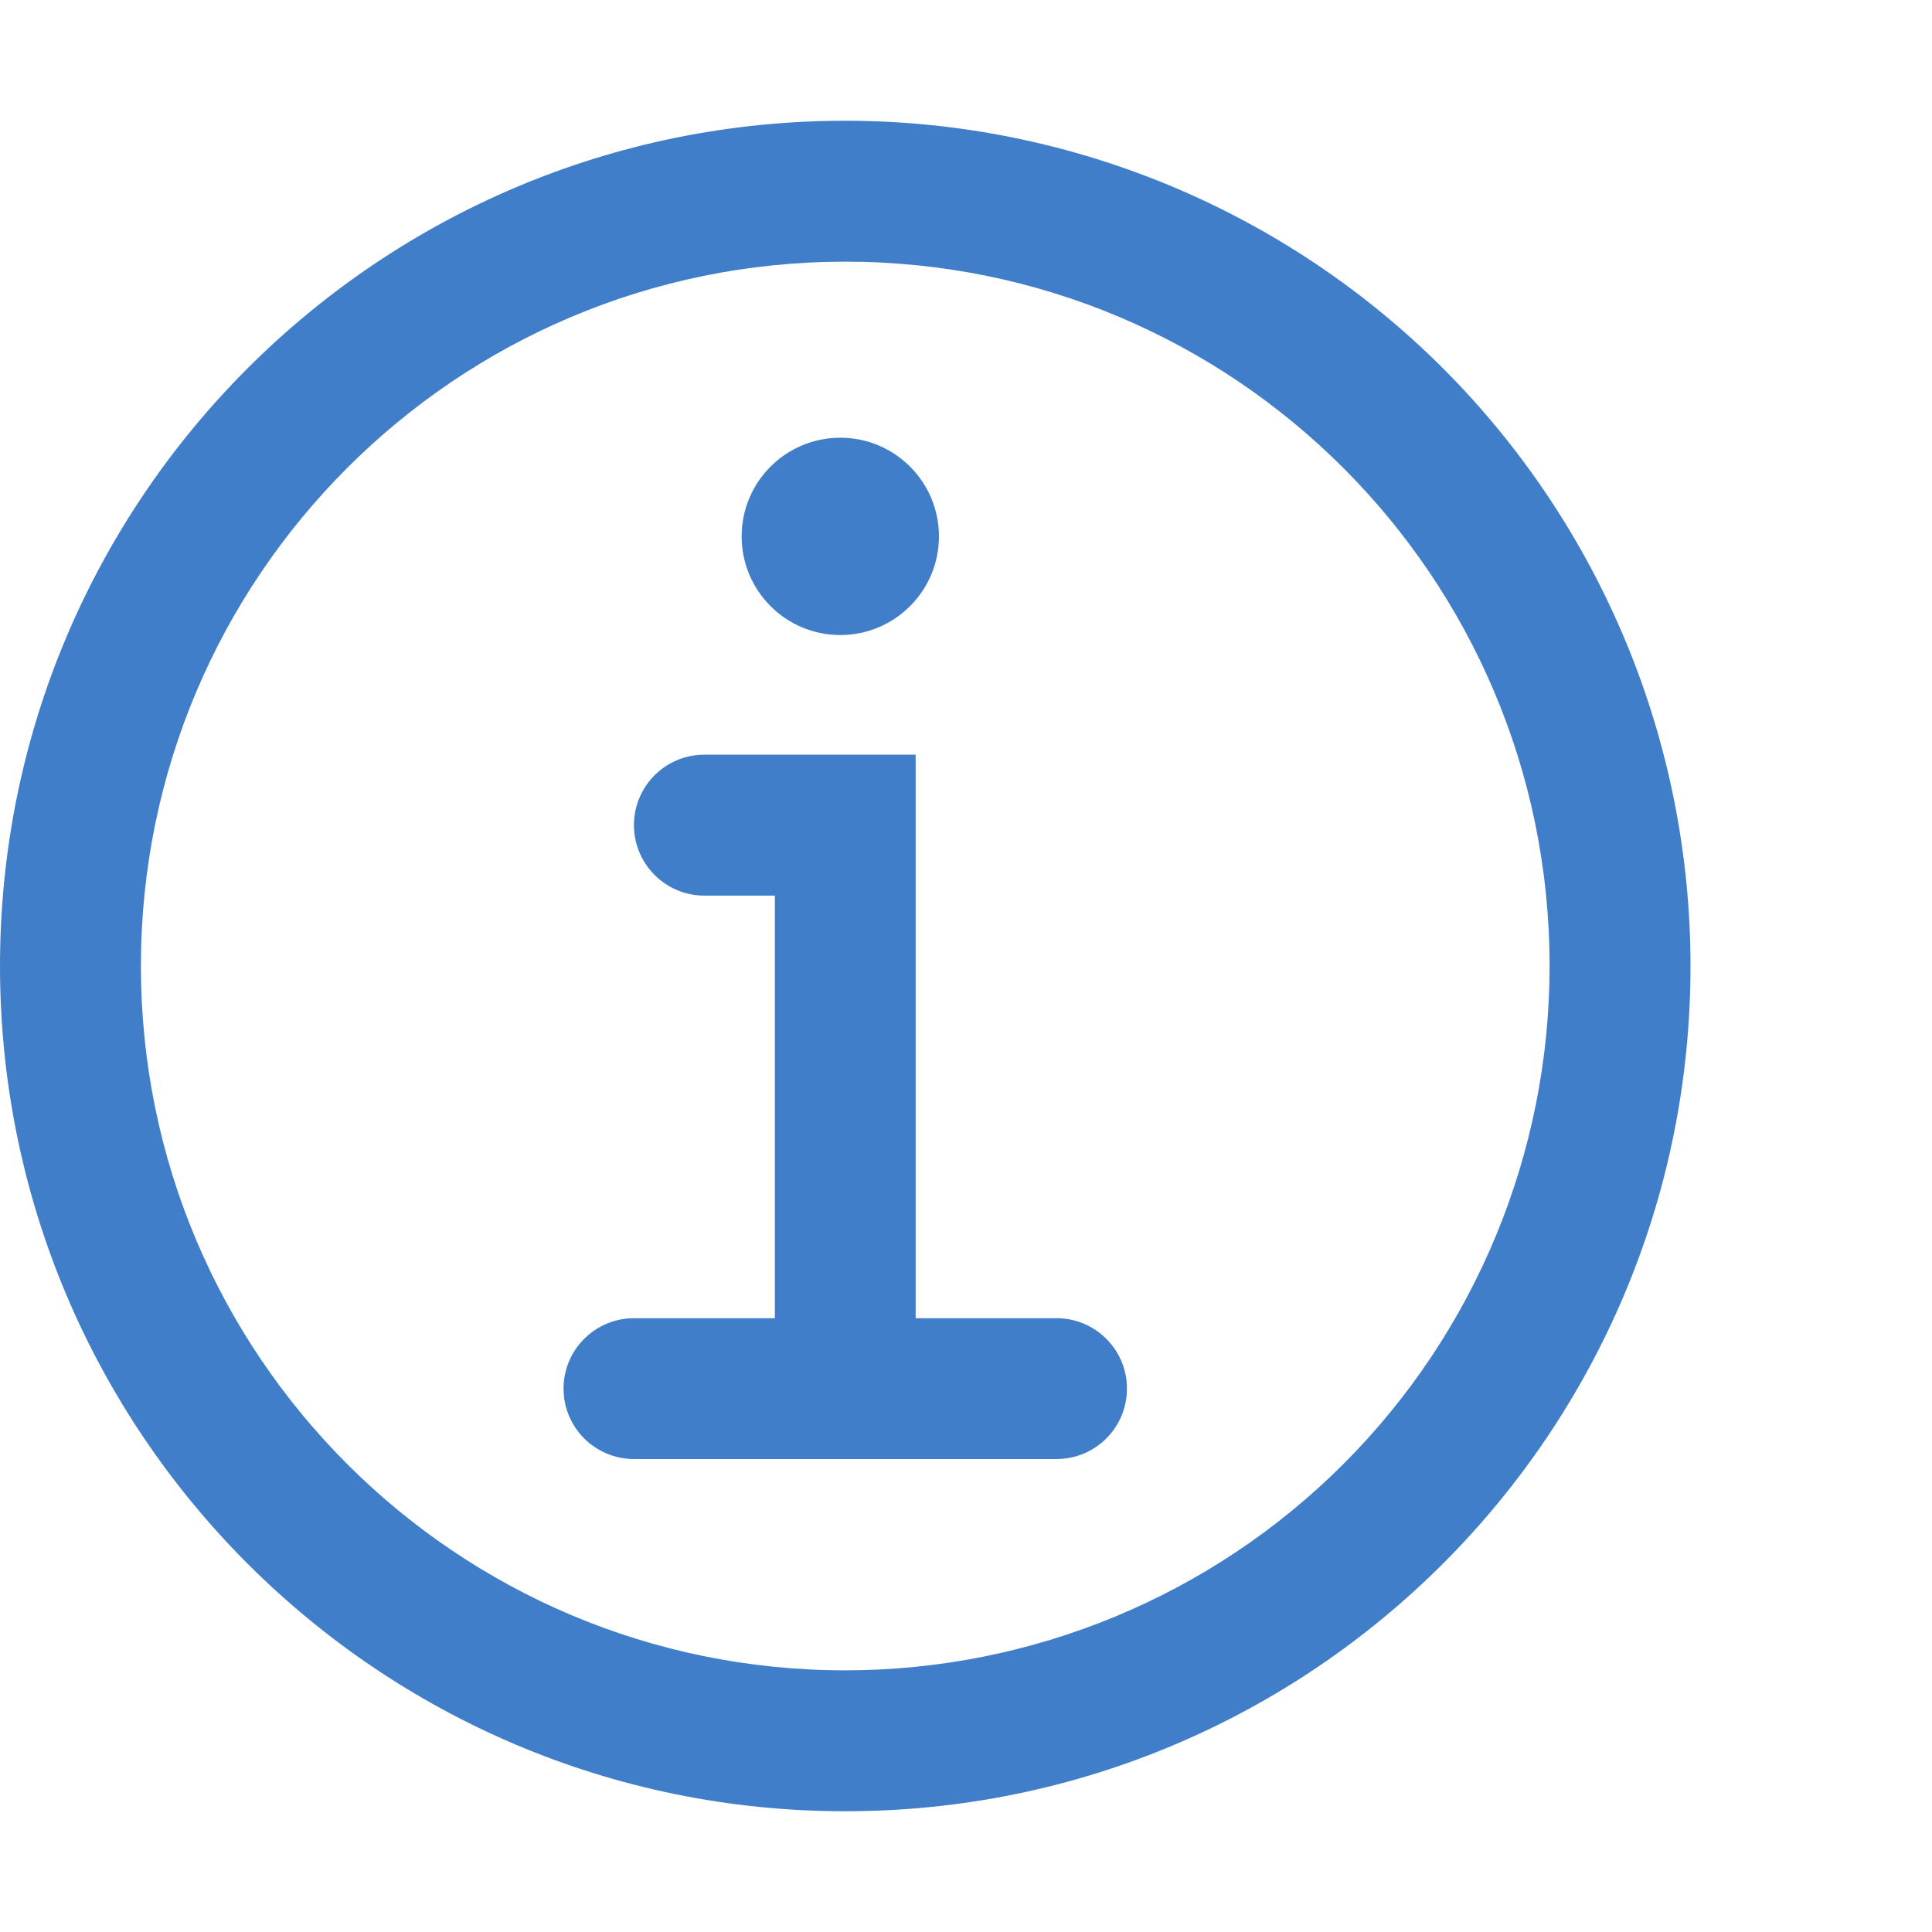
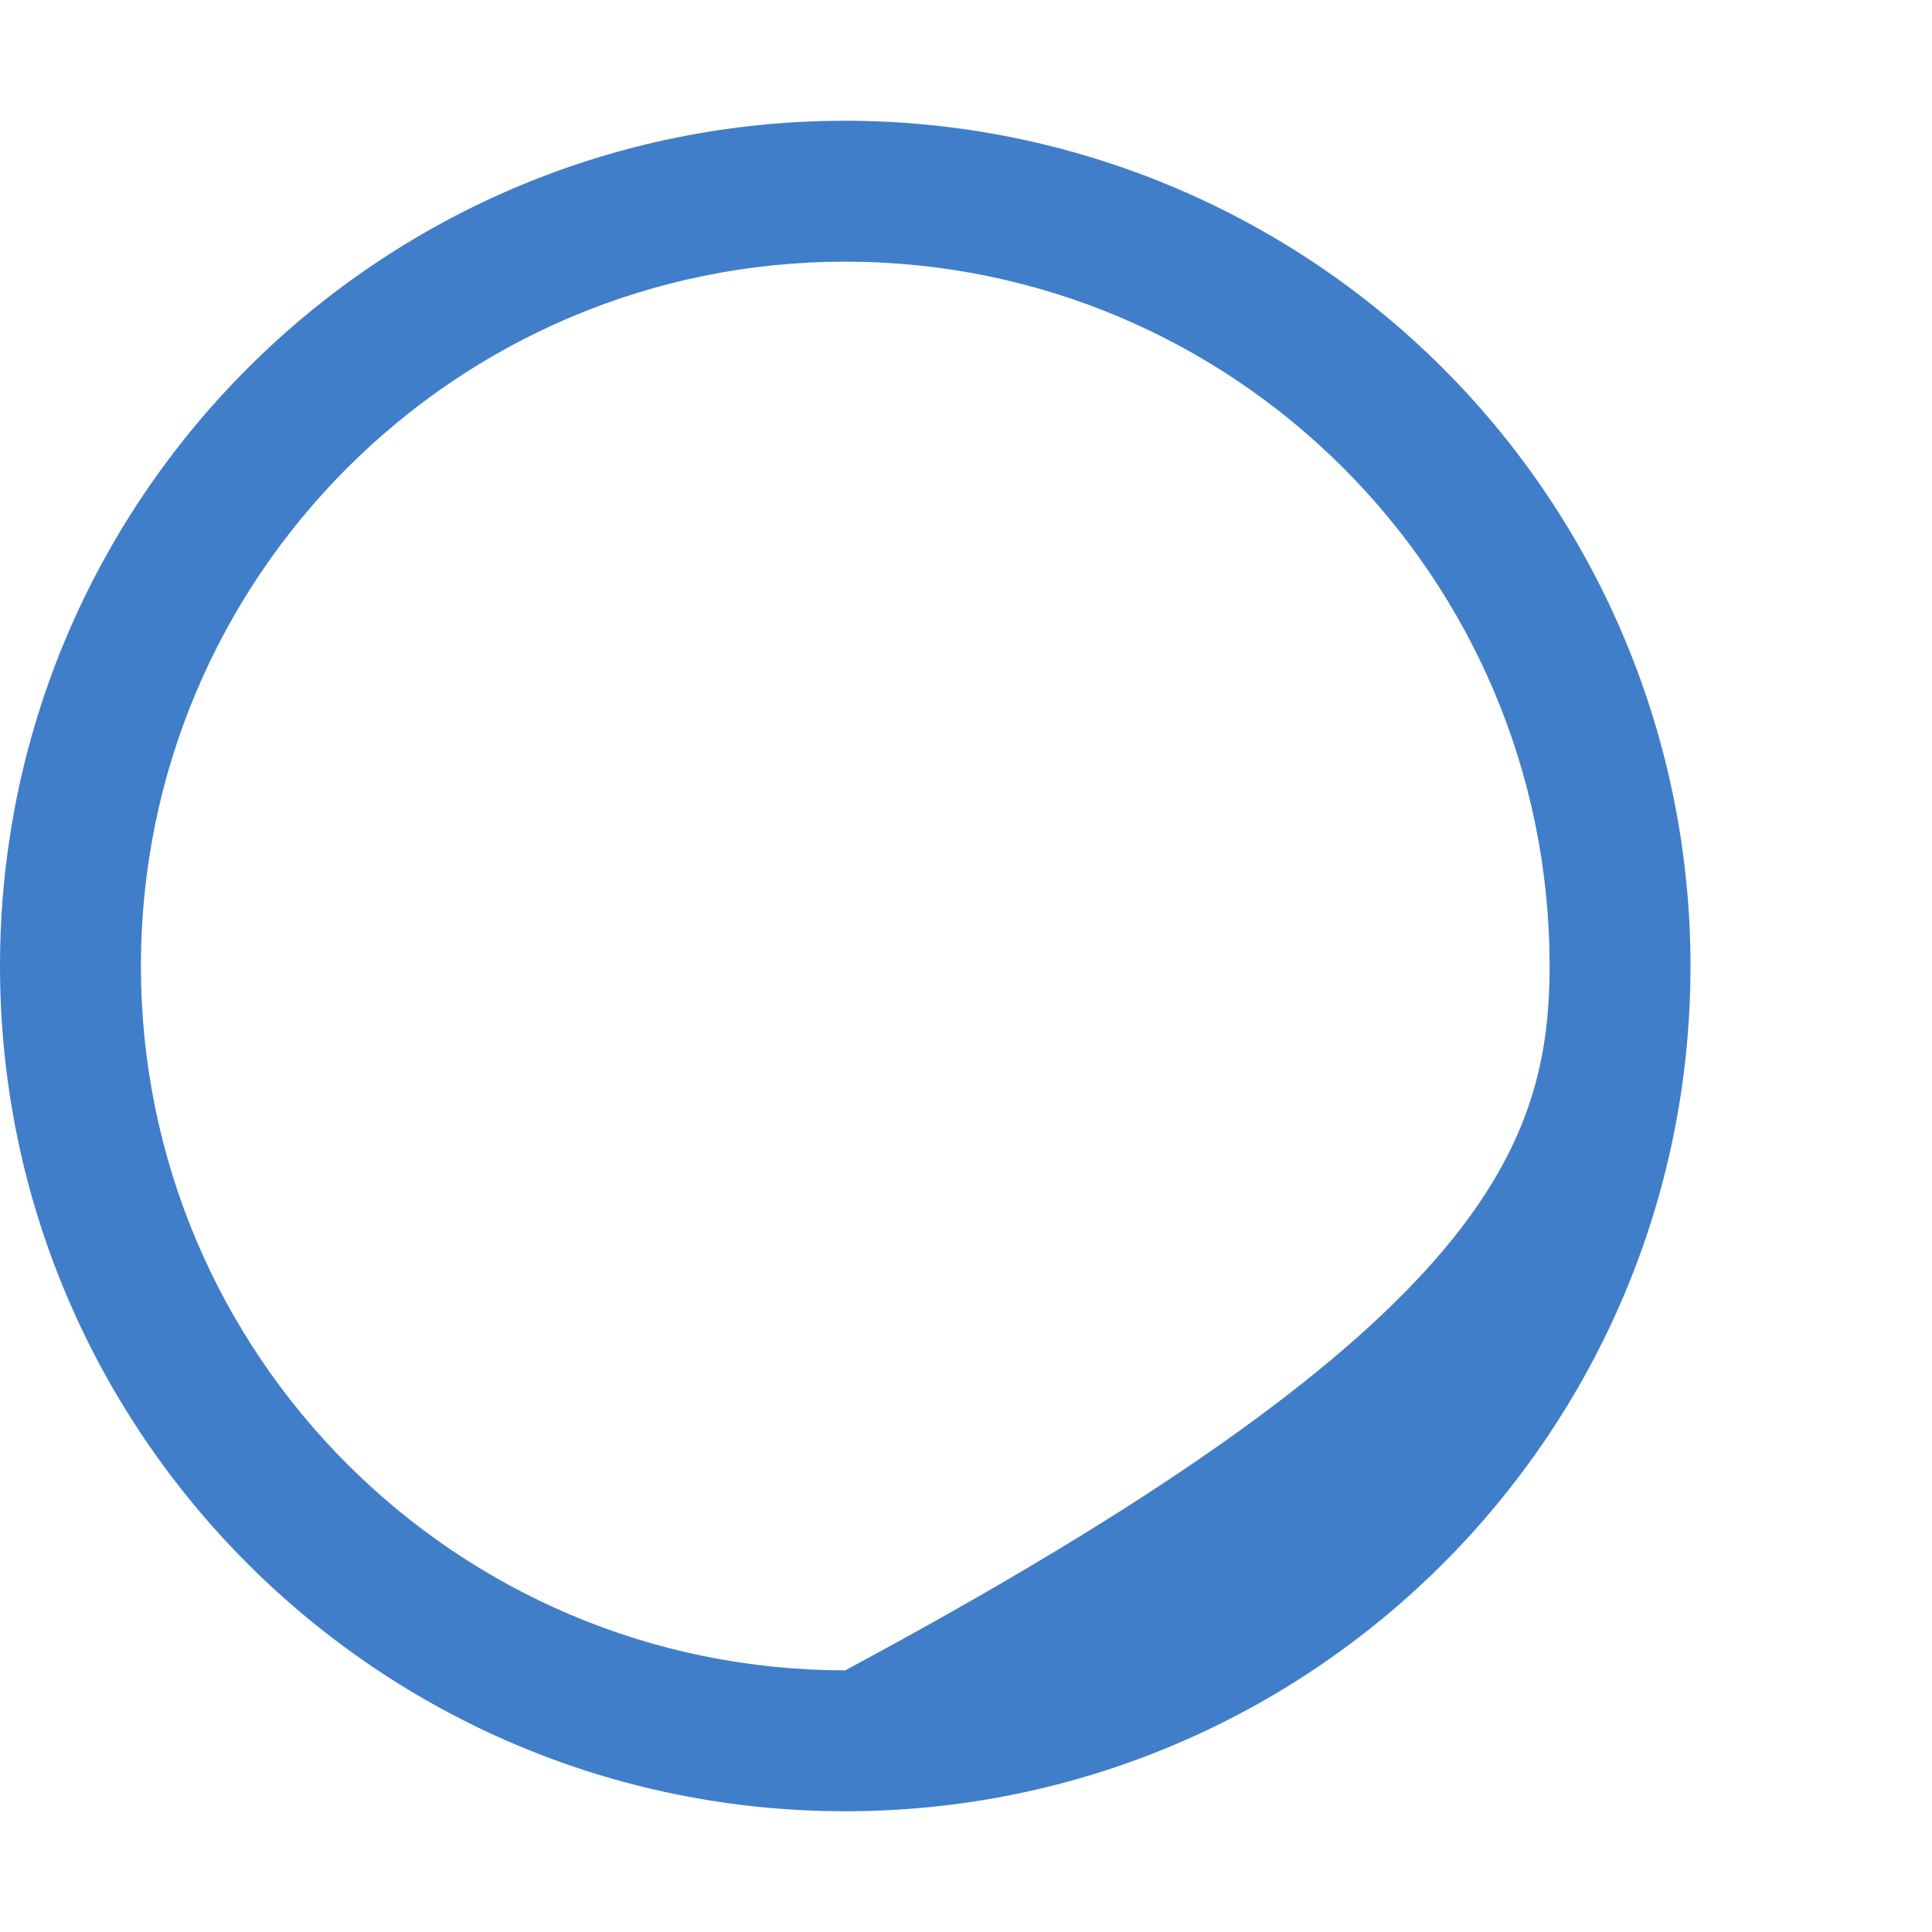
<svg xmlns="http://www.w3.org/2000/svg" width="16" height="16" viewBox="0 0 16 16" fill="none">
-   <circle cx="6.959" cy="4.442" r="0.817" fill="#407EC9" />
-   <path d="M8.75 10.917H7.583V6.25H5.833C5.511 6.25 5.25 6.511 5.25 6.833C5.25 7.155 5.511 7.417 5.833 7.417H6.417V10.917H5.25C4.928 10.917 4.667 11.178 4.667 11.5C4.667 11.822 4.928 12.083 5.25 12.083H8.75C9.072 12.083 9.333 11.822 9.333 11.5C9.333 11.178 9.072 10.917 8.75 10.917Z" fill="#407EC9" />
-   <path fill-rule="evenodd" clip-rule="evenodd" d="M0 8C0 4.134 3.134 1 7 1C8.857 1 10.637 1.738 11.95 3.05C13.262 4.363 14 6.143 14 8C14 11.866 10.866 15 7 15C3.134 15 0 11.866 0 8ZM1.167 8C1.167 11.222 3.778 13.833 7 13.833C8.547 13.833 10.031 13.219 11.125 12.125C12.219 11.031 12.833 9.547 12.833 8C12.833 4.778 10.222 2.167 7 2.167C3.778 2.167 1.167 4.778 1.167 8Z" fill="#407EC9" />
+   <path fill-rule="evenodd" clip-rule="evenodd" d="M0 8C0 4.134 3.134 1 7 1C8.857 1 10.637 1.738 11.95 3.05C13.262 4.363 14 6.143 14 8C14 11.866 10.866 15 7 15C3.134 15 0 11.866 0 8ZM1.167 8C1.167 11.222 3.778 13.833 7 13.833C12.219 11.031 12.833 9.547 12.833 8C12.833 4.778 10.222 2.167 7 2.167C3.778 2.167 1.167 4.778 1.167 8Z" fill="#407EC9" />
</svg>